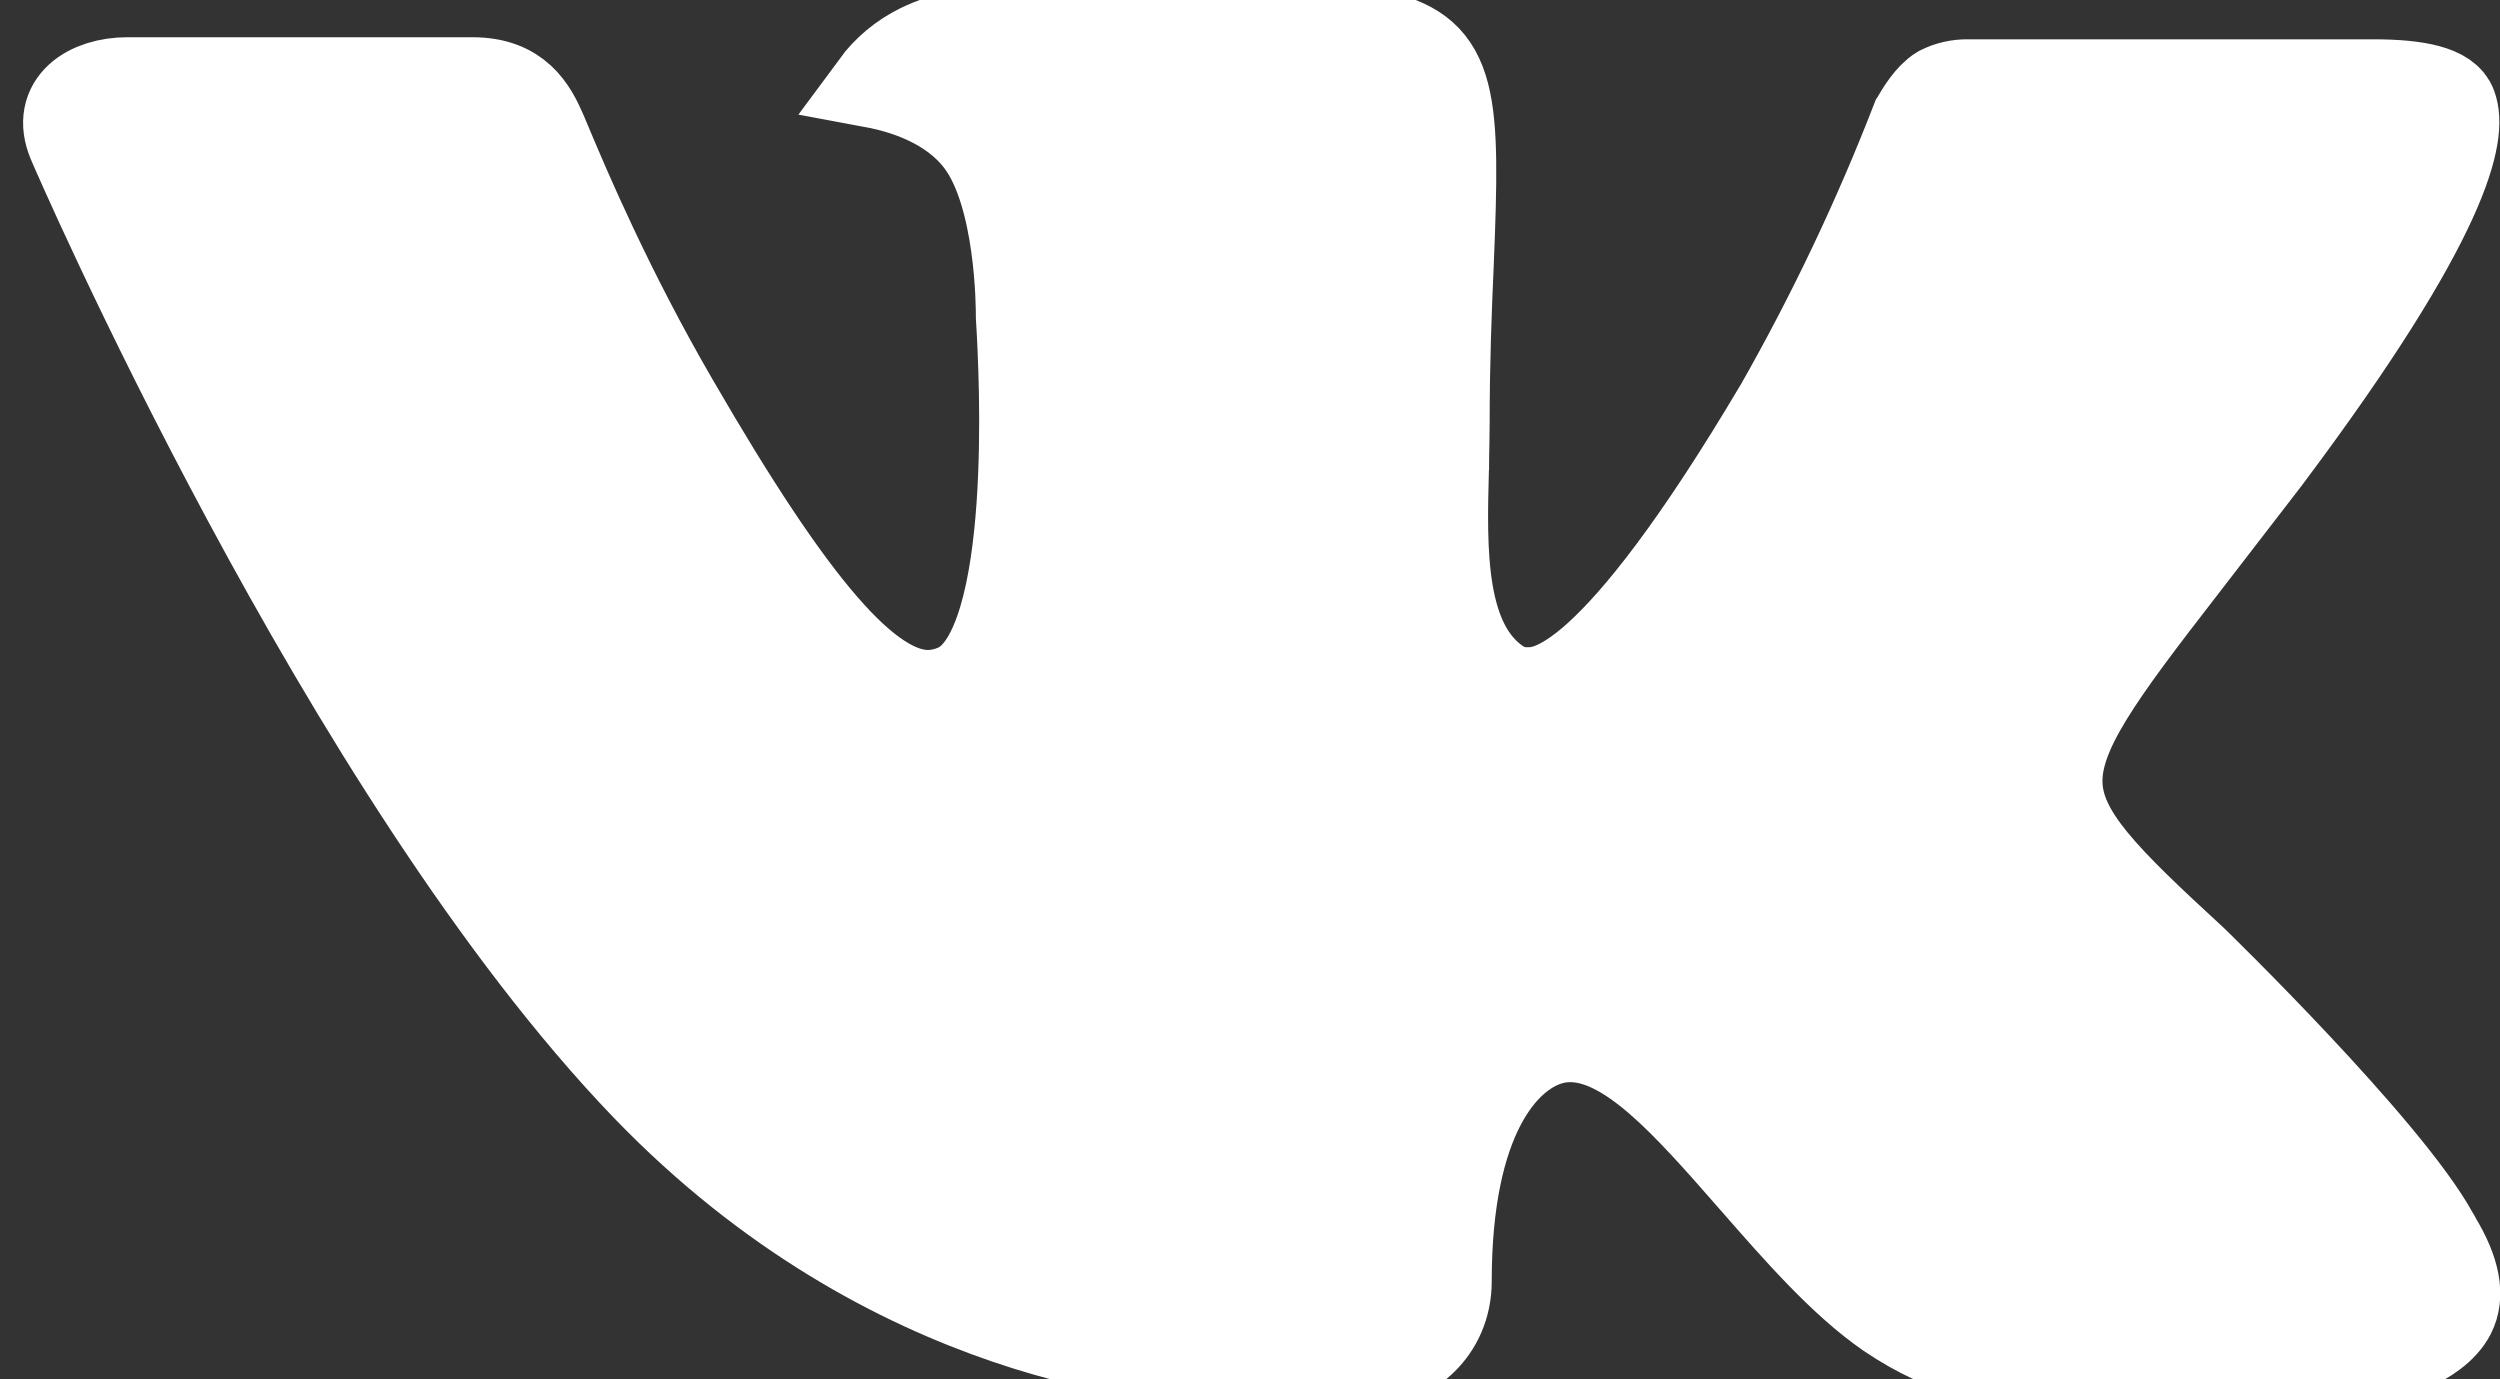
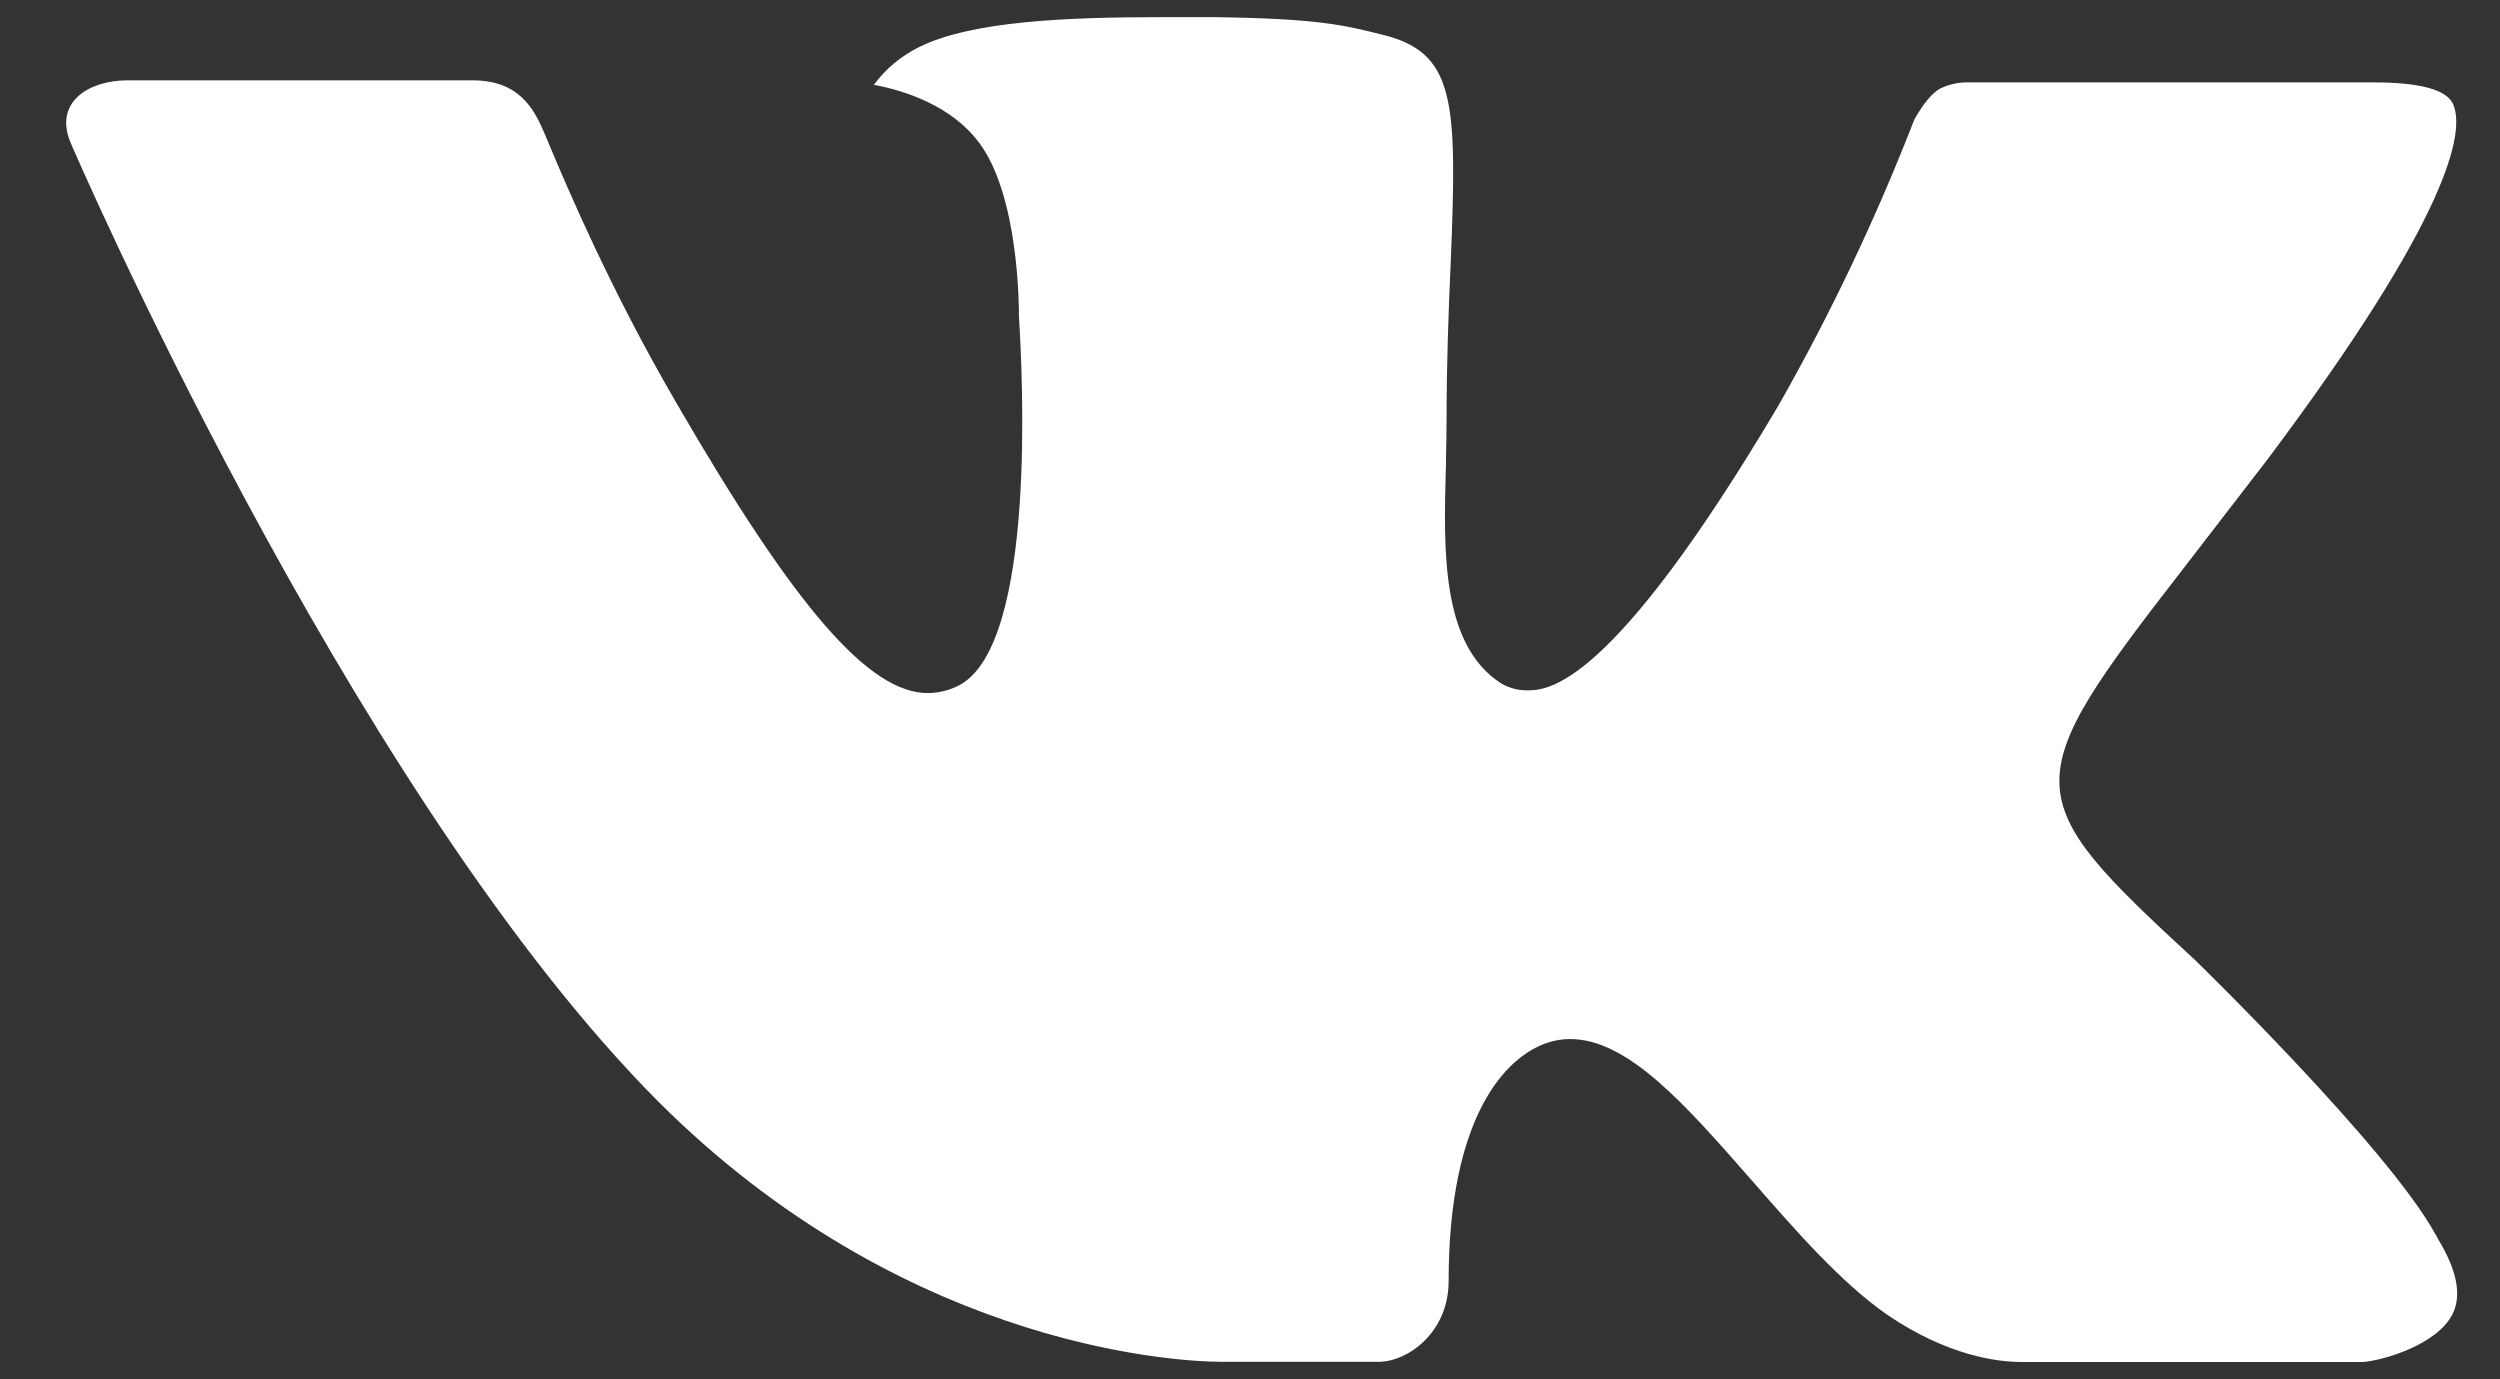
<svg xmlns="http://www.w3.org/2000/svg" width="29" height="16" viewBox="0 0 29 16" fill="none">
  <rect x="0" y="0" width="29" height="16" fill="#333333" stroke="none" />
  <path d="M25.456 11.13C25.456 11.13 27.7 13.309 28.252 14.32C28.264 14.336 28.272 14.353 28.277 14.364C28.279 14.367 28.28 14.37 28.281 14.372C28.506 14.744 28.558 15.032 28.447 15.248C28.262 15.607 27.628 15.784 27.412 15.799H23.448C23.173 15.799 22.597 15.729 21.899 15.256C21.364 14.887 20.836 14.283 20.322 13.694L20.319 13.691C19.55 12.812 18.884 12.053 18.213 12.053C18.128 12.053 18.043 12.066 17.962 12.092C17.454 12.253 16.804 12.966 16.804 14.863C16.804 15.456 16.329 15.797 15.993 15.797H14.178C13.559 15.797 10.338 15.584 7.484 12.623C3.99 8.996 0.846 1.723 0.819 1.655C0.621 1.184 1.031 0.932 1.477 0.932H5.481C6.015 0.932 6.189 1.252 6.311 1.535C6.326 1.572 6.347 1.621 6.372 1.68C6.573 2.159 7.072 3.342 7.835 4.655C9.228 7.062 10.082 8.04 10.766 8.04C10.894 8.038 11.02 8.006 11.133 7.946C12.027 7.457 11.86 4.325 11.82 3.675C11.82 3.553 11.818 2.274 11.361 1.66C11.033 1.216 10.475 1.047 10.137 0.984C10.274 0.798 10.454 0.648 10.663 0.545C11.276 0.243 12.381 0.199 13.477 0.199H14.088C15.277 0.215 15.583 0.29 16.014 0.397C16.886 0.602 16.905 1.156 16.828 3.051C16.804 3.589 16.78 4.197 16.78 4.915C16.78 4.99 16.779 5.068 16.777 5.149C16.775 5.234 16.773 5.323 16.773 5.414L16.772 5.421C16.746 6.384 16.716 7.474 17.407 7.923C17.497 7.978 17.601 8.008 17.708 8.008C17.948 8.008 18.673 8.008 20.633 4.699C21.238 3.634 21.764 2.527 22.206 1.387C22.208 1.384 22.21 1.38 22.212 1.376C22.257 1.299 22.369 1.108 22.499 1.031C22.6 0.98 22.713 0.954 22.827 0.956H27.533C28.046 0.956 28.397 1.031 28.463 1.226C28.58 1.535 28.442 2.479 26.294 5.341L25.334 6.586C23.387 9.098 23.387 9.225 25.456 11.13Z" fill="white" />
-   <path d="M25.456 11.13C25.456 11.13 27.7 13.309 28.252 14.32C28.264 14.336 28.272 14.353 28.277 14.364C28.279 14.367 28.28 14.37 28.281 14.372C28.506 14.744 28.558 15.032 28.447 15.248C28.262 15.607 27.628 15.784 27.412 15.799H23.448C23.173 15.799 22.597 15.729 21.899 15.256C21.364 14.887 20.836 14.283 20.322 13.694L20.319 13.691C19.55 12.812 18.884 12.053 18.213 12.053C18.128 12.053 18.043 12.066 17.962 12.092C17.454 12.253 16.804 12.966 16.804 14.863C16.804 15.456 16.329 15.797 15.993 15.797H14.178C13.559 15.797 10.338 15.584 7.484 12.623C3.99 8.996 0.846 1.723 0.819 1.655C0.621 1.184 1.031 0.932 1.477 0.932H5.481C6.015 0.932 6.189 1.252 6.311 1.535C6.326 1.572 6.347 1.621 6.372 1.68C6.573 2.159 7.072 3.342 7.835 4.655C9.228 7.062 10.082 8.04 10.766 8.04C10.894 8.038 11.02 8.006 11.133 7.946C12.027 7.457 11.86 4.325 11.82 3.675C11.82 3.553 11.818 2.274 11.361 1.66C11.033 1.216 10.475 1.047 10.137 0.984C10.274 0.798 10.454 0.648 10.663 0.545C11.276 0.243 12.381 0.199 13.477 0.199H14.088C15.277 0.215 15.583 0.29 16.014 0.397C16.886 0.602 16.905 1.156 16.828 3.051C16.804 3.589 16.78 4.197 16.78 4.915C16.78 4.99 16.779 5.068 16.777 5.149C16.775 5.234 16.773 5.323 16.773 5.414L16.772 5.421C16.746 6.384 16.716 7.474 17.407 7.923C17.497 7.978 17.601 8.008 17.708 8.008C17.948 8.008 18.673 8.008 20.633 4.699C21.238 3.634 21.764 2.527 22.206 1.387C22.208 1.384 22.21 1.38 22.212 1.376C22.257 1.299 22.369 1.108 22.499 1.031C22.6 0.98 22.713 0.954 22.827 0.956H27.533C28.046 0.956 28.397 1.031 28.463 1.226C28.58 1.535 28.442 2.479 26.294 5.341L25.334 6.586C23.387 9.098 23.387 9.225 25.456 11.13Z" stroke="white" />
</svg>